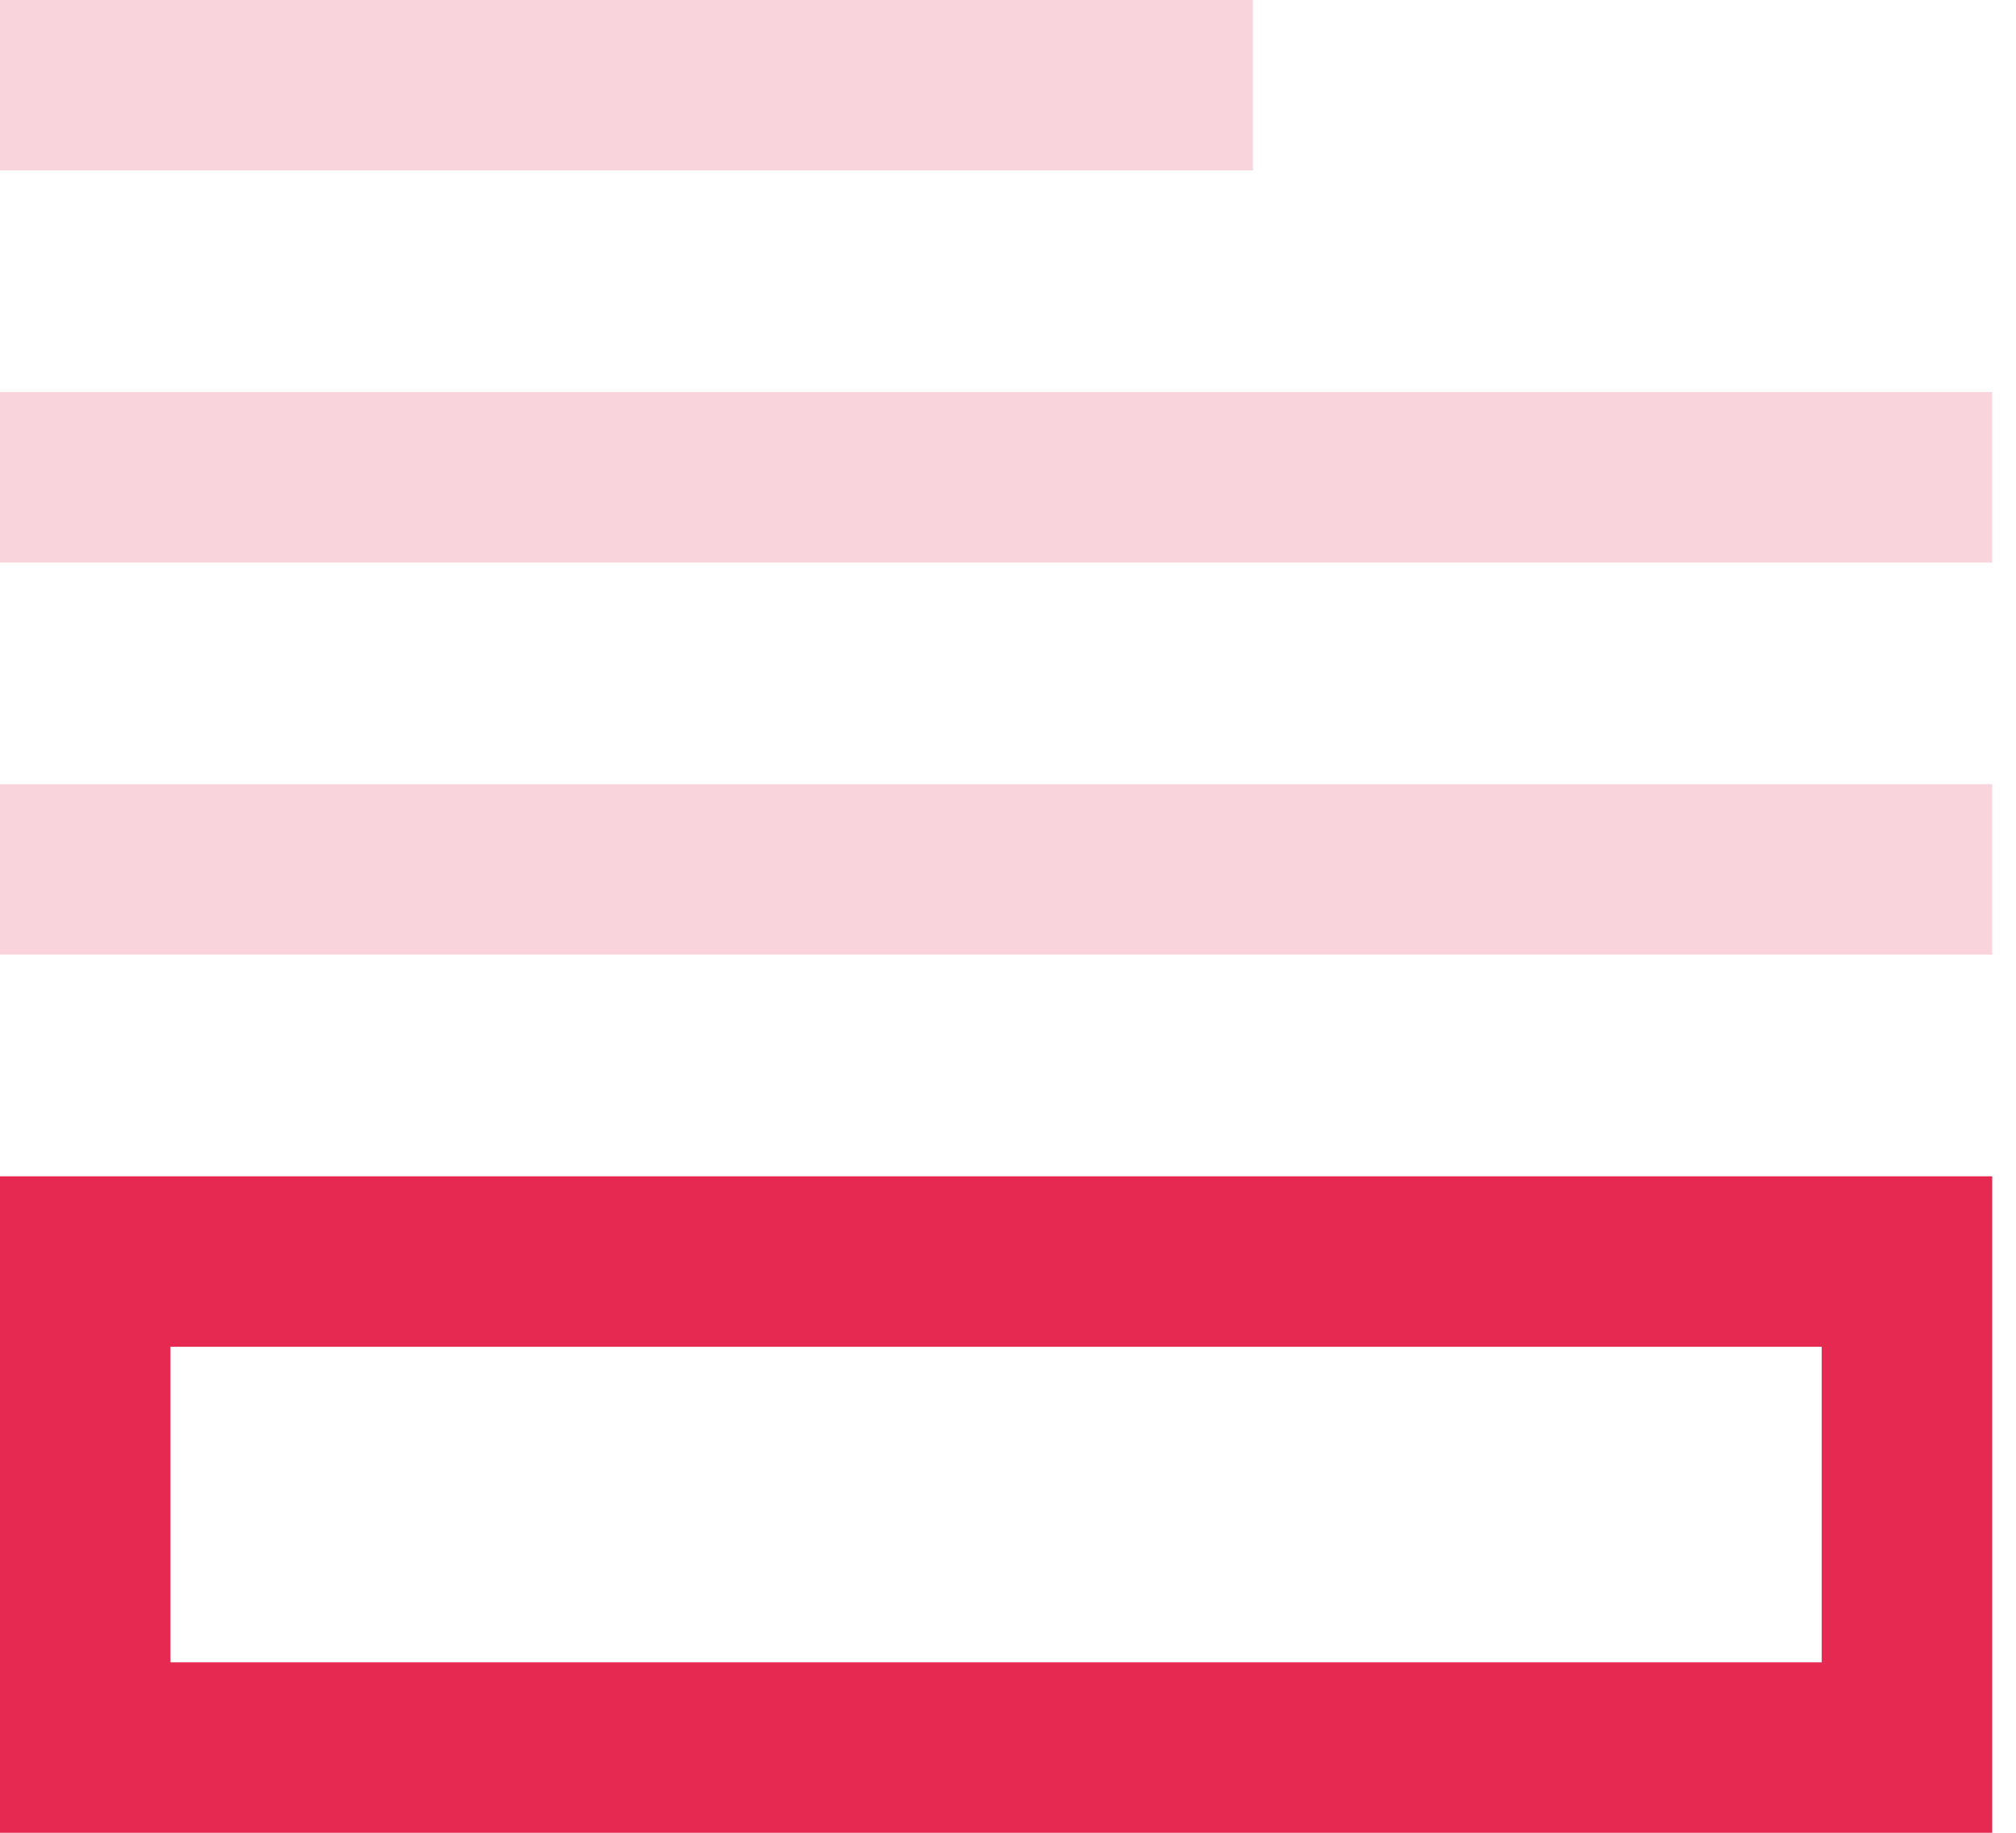
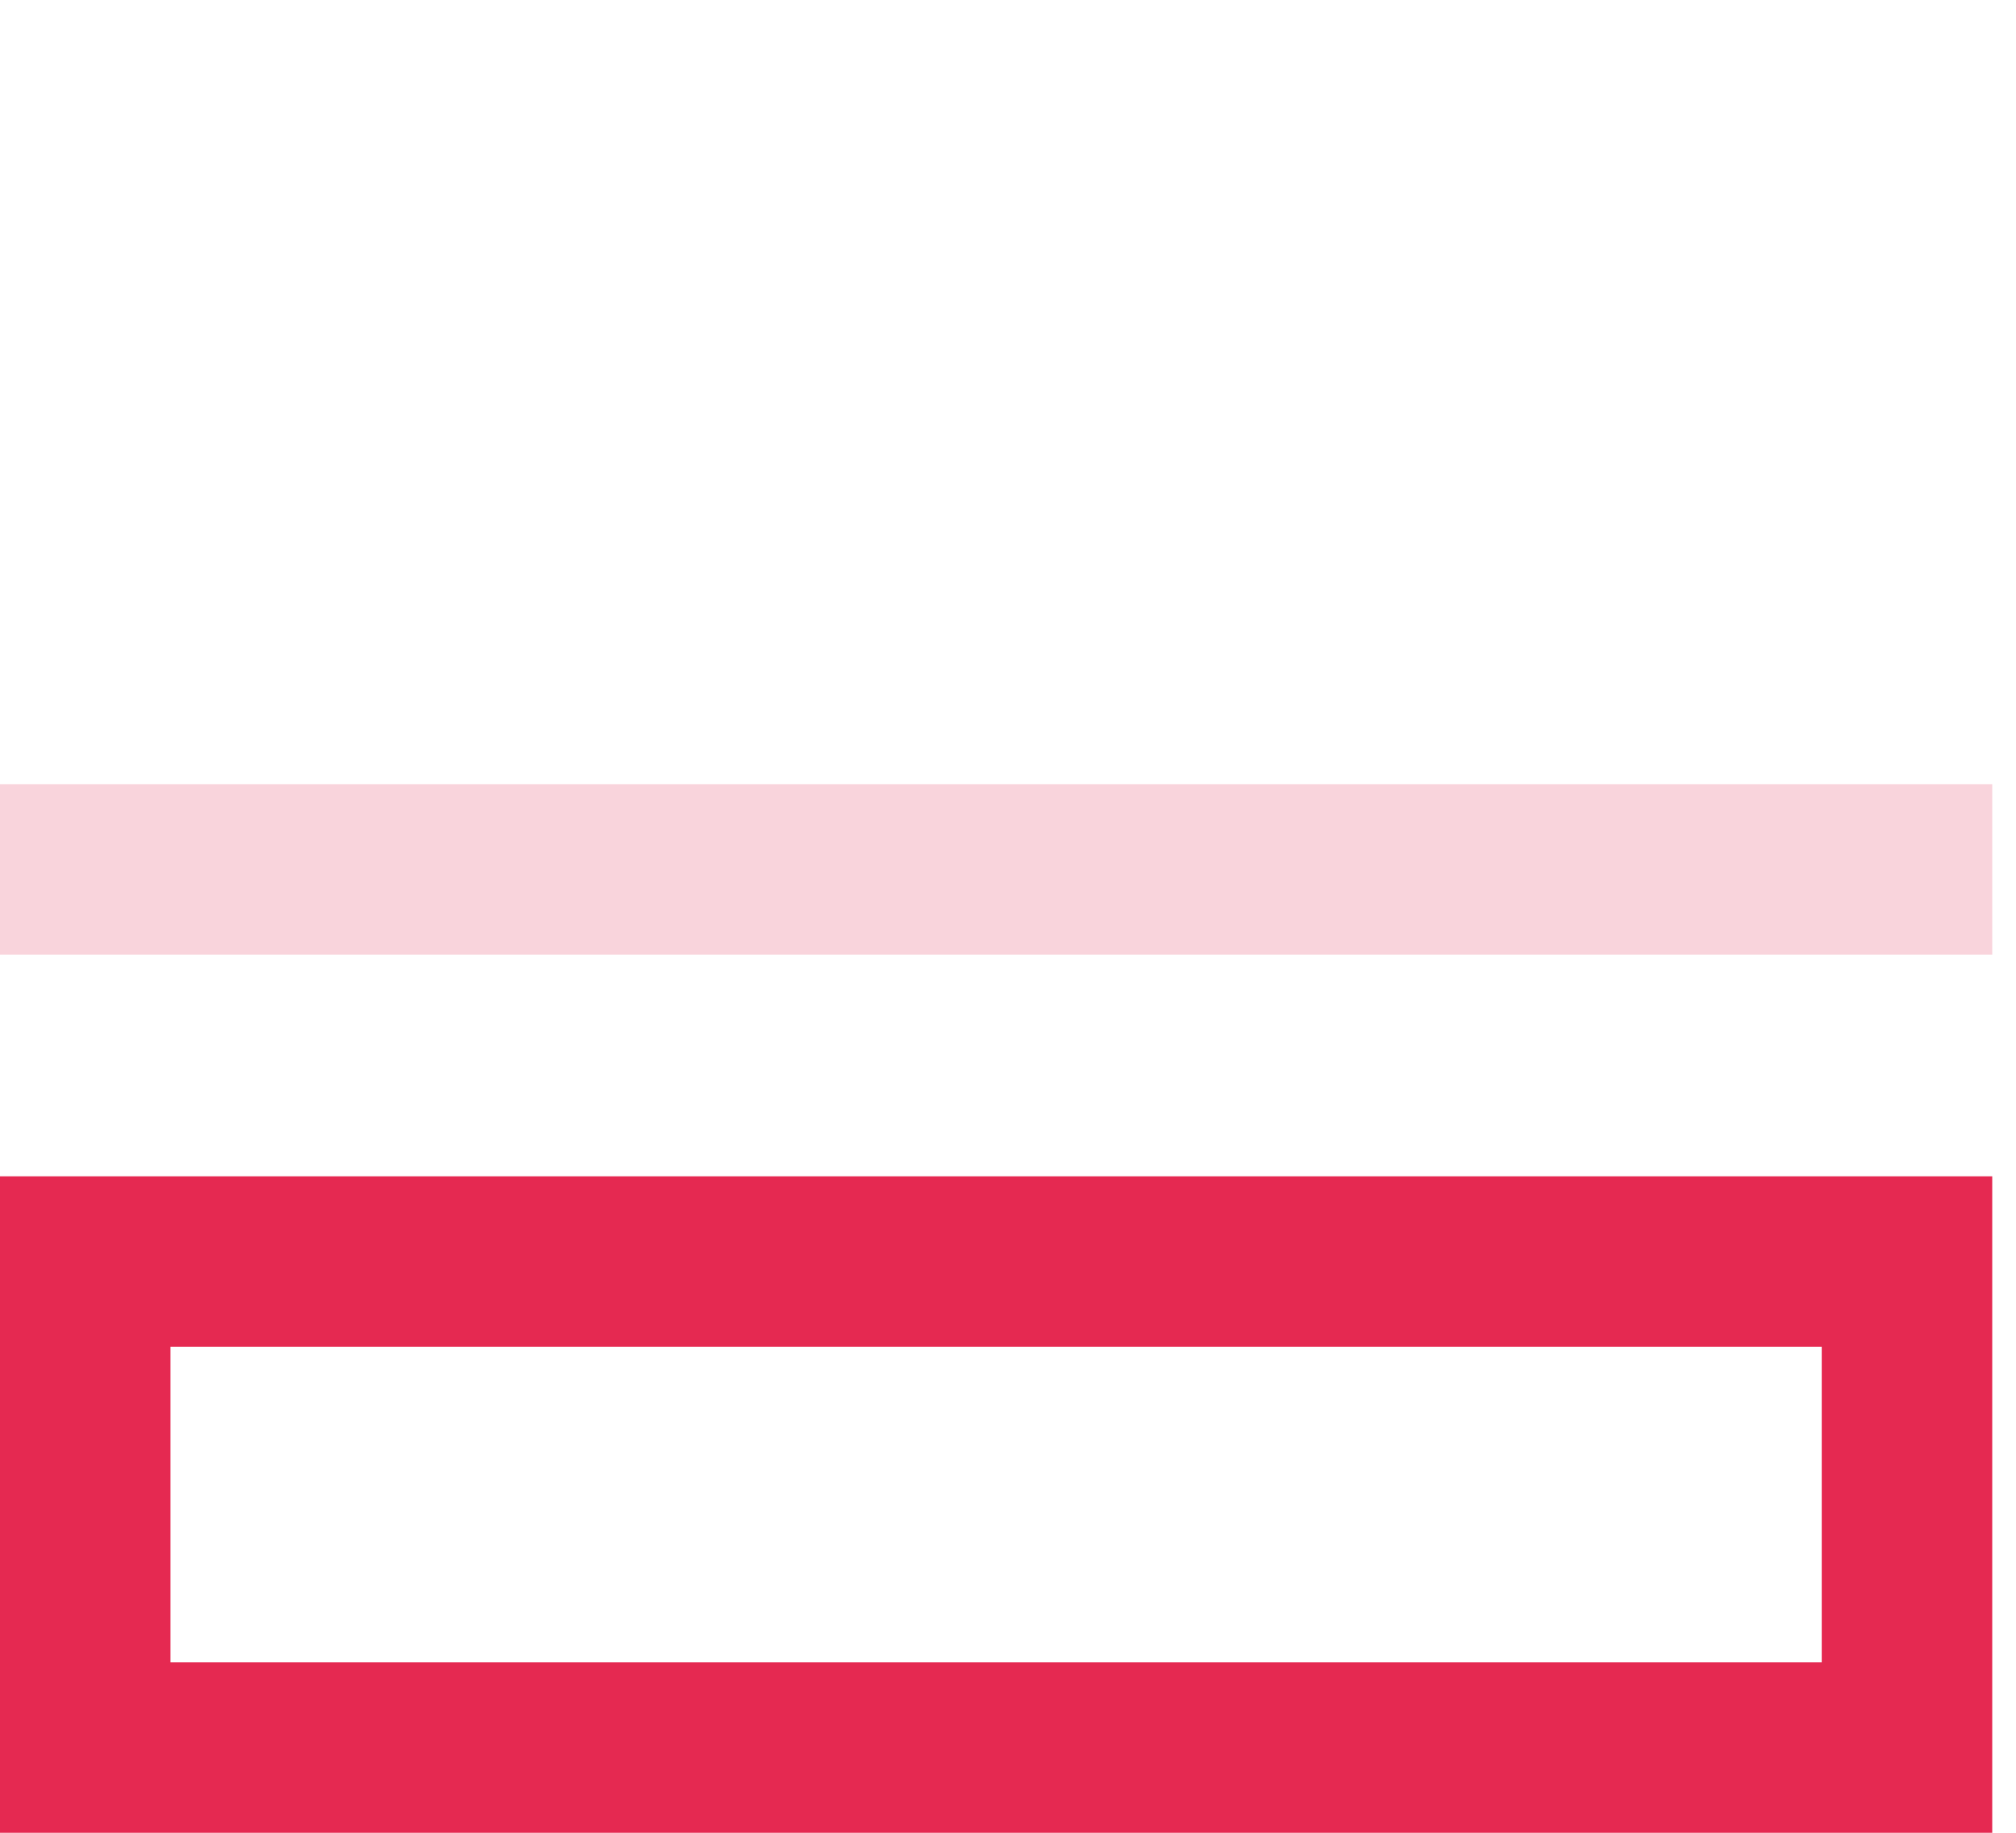
<svg xmlns="http://www.w3.org/2000/svg" width="66" height="60" viewBox="0 0 66 60" fill="none">
  <path d="M5.581 54.419H59.64V44.088H5.581V54.419ZM0 60V38.508H65.222V60H0Z" fill="#E52951" />
-   <path opacity="0.2" d="M0 5.578H41.018V0H0V5.578Z" fill="#E52951" />
-   <path opacity="0.2" d="M0 18.416H65.222V12.835H0V18.416Z" fill="#E52951" />
  <path opacity="0.2" d="M0 31.251H65.222V25.671H0V31.251Z" fill="#E52951" />
</svg>